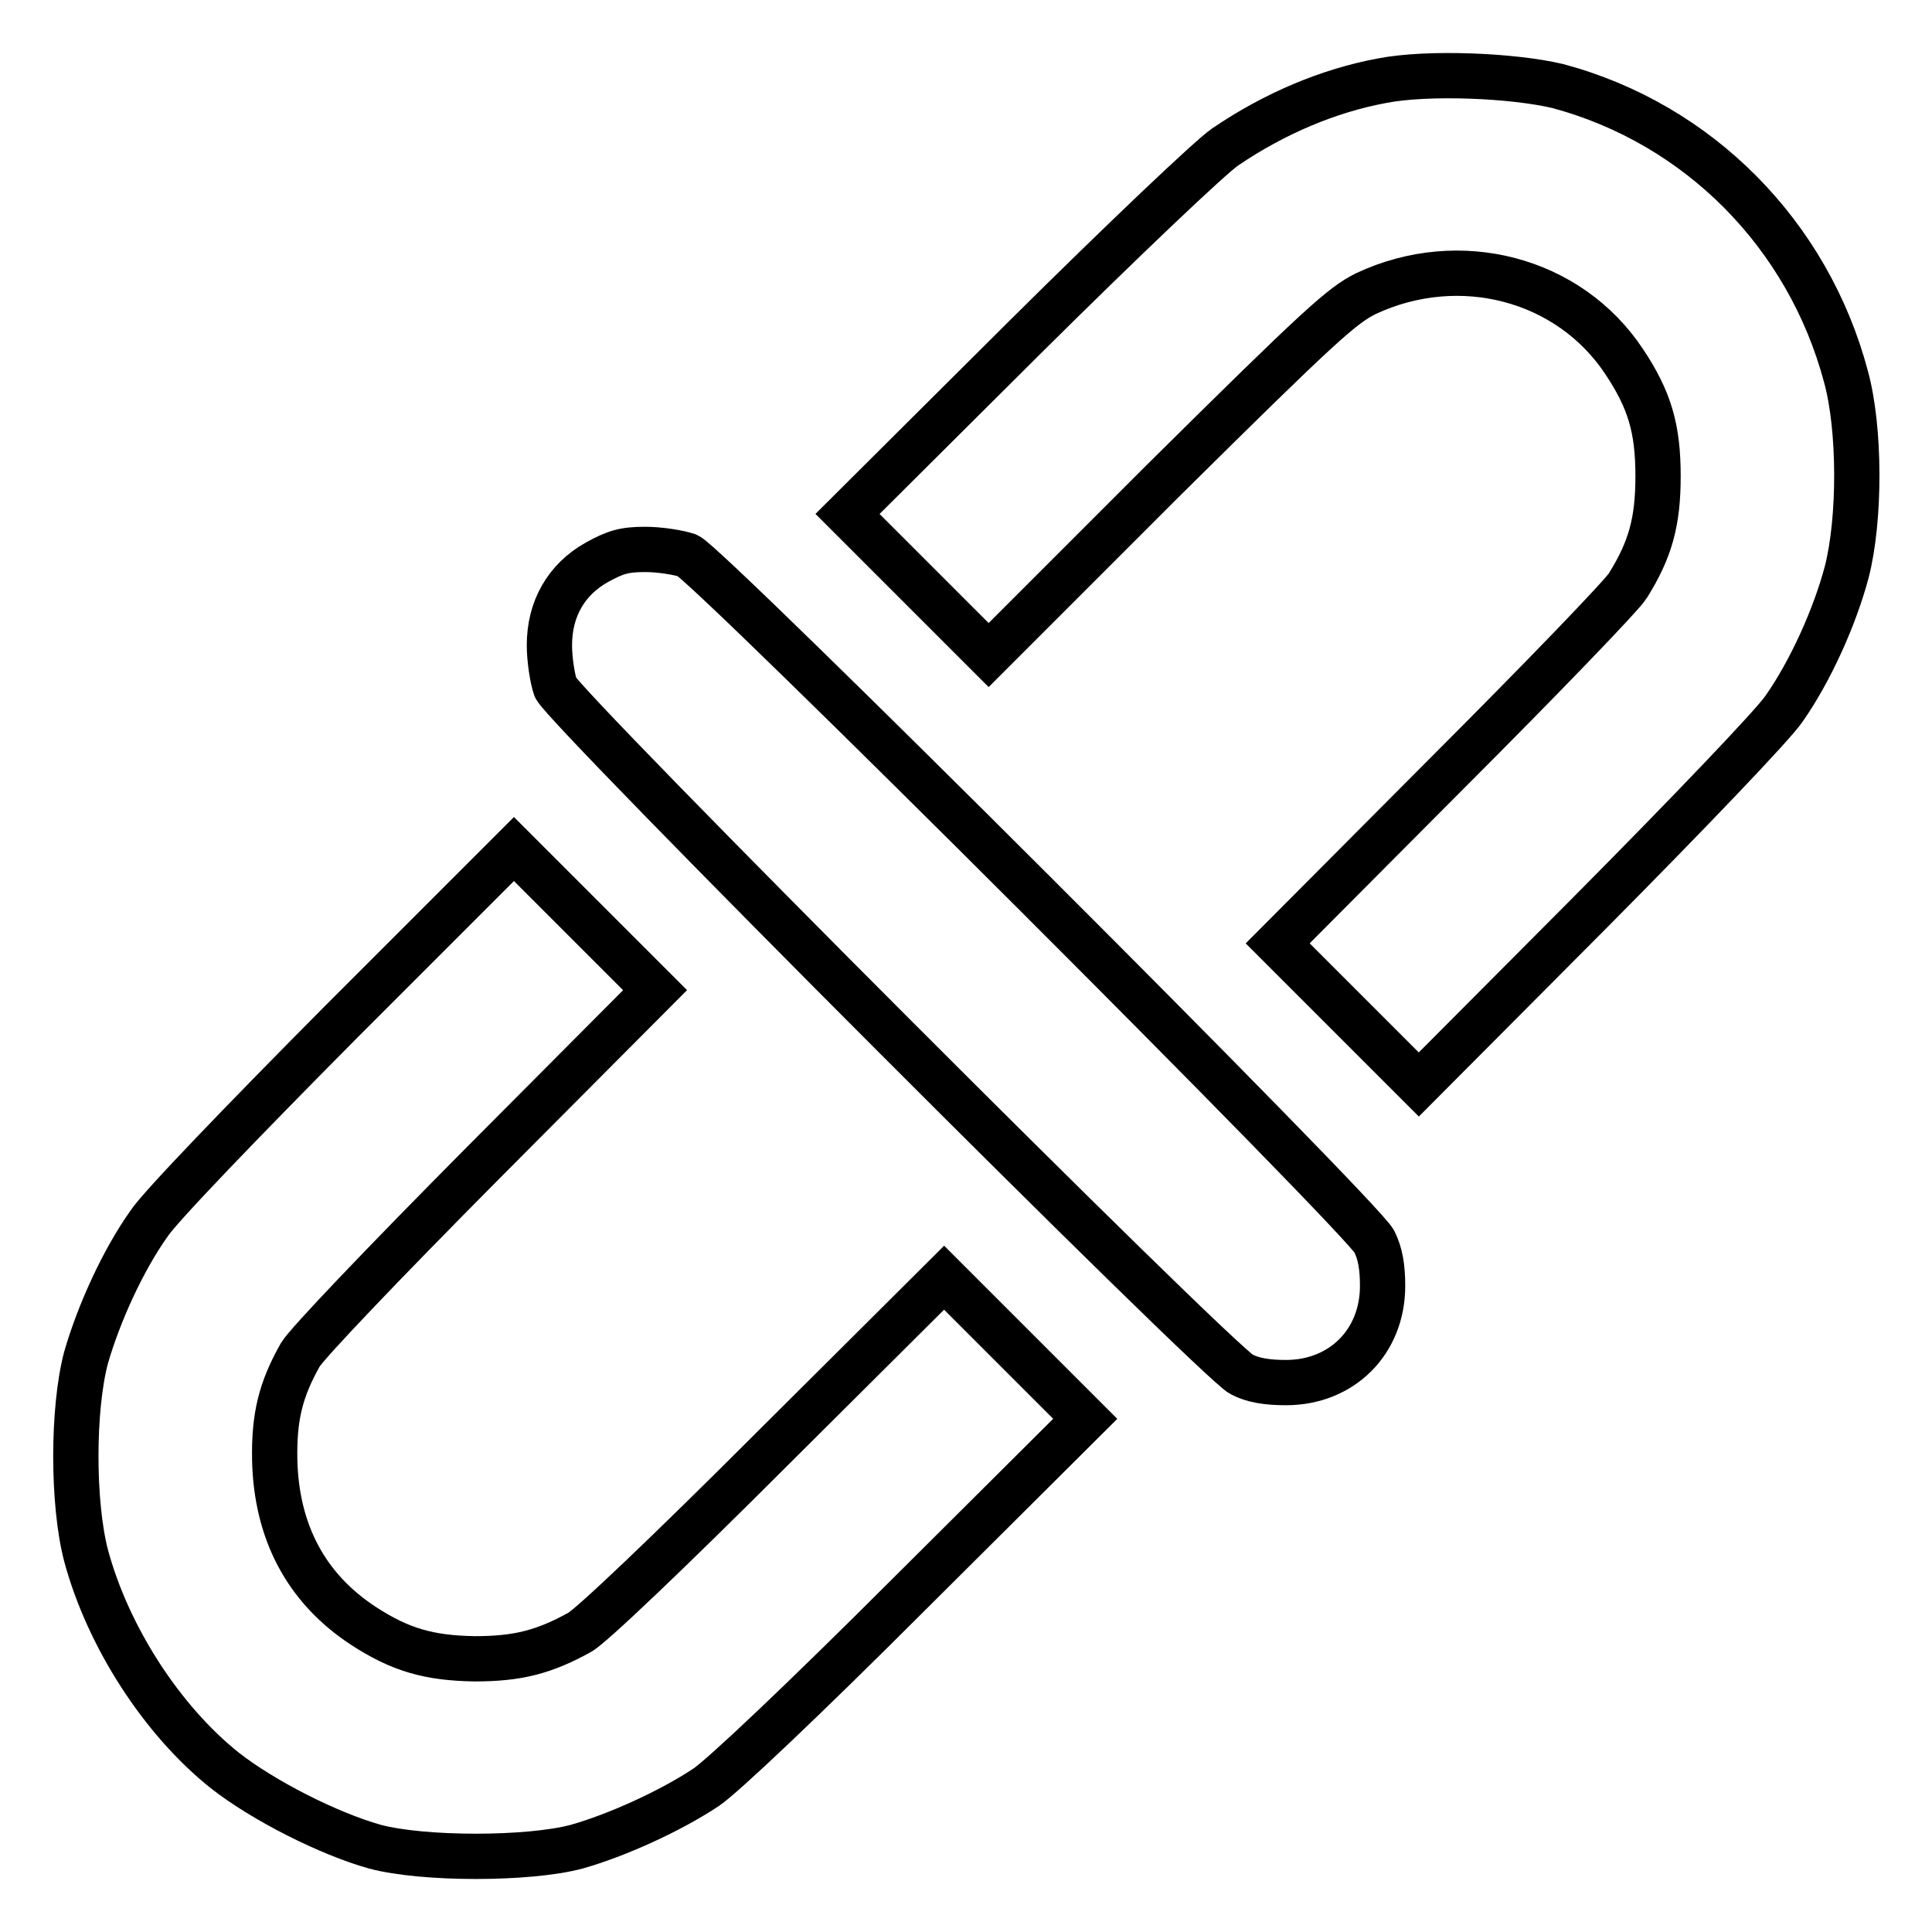
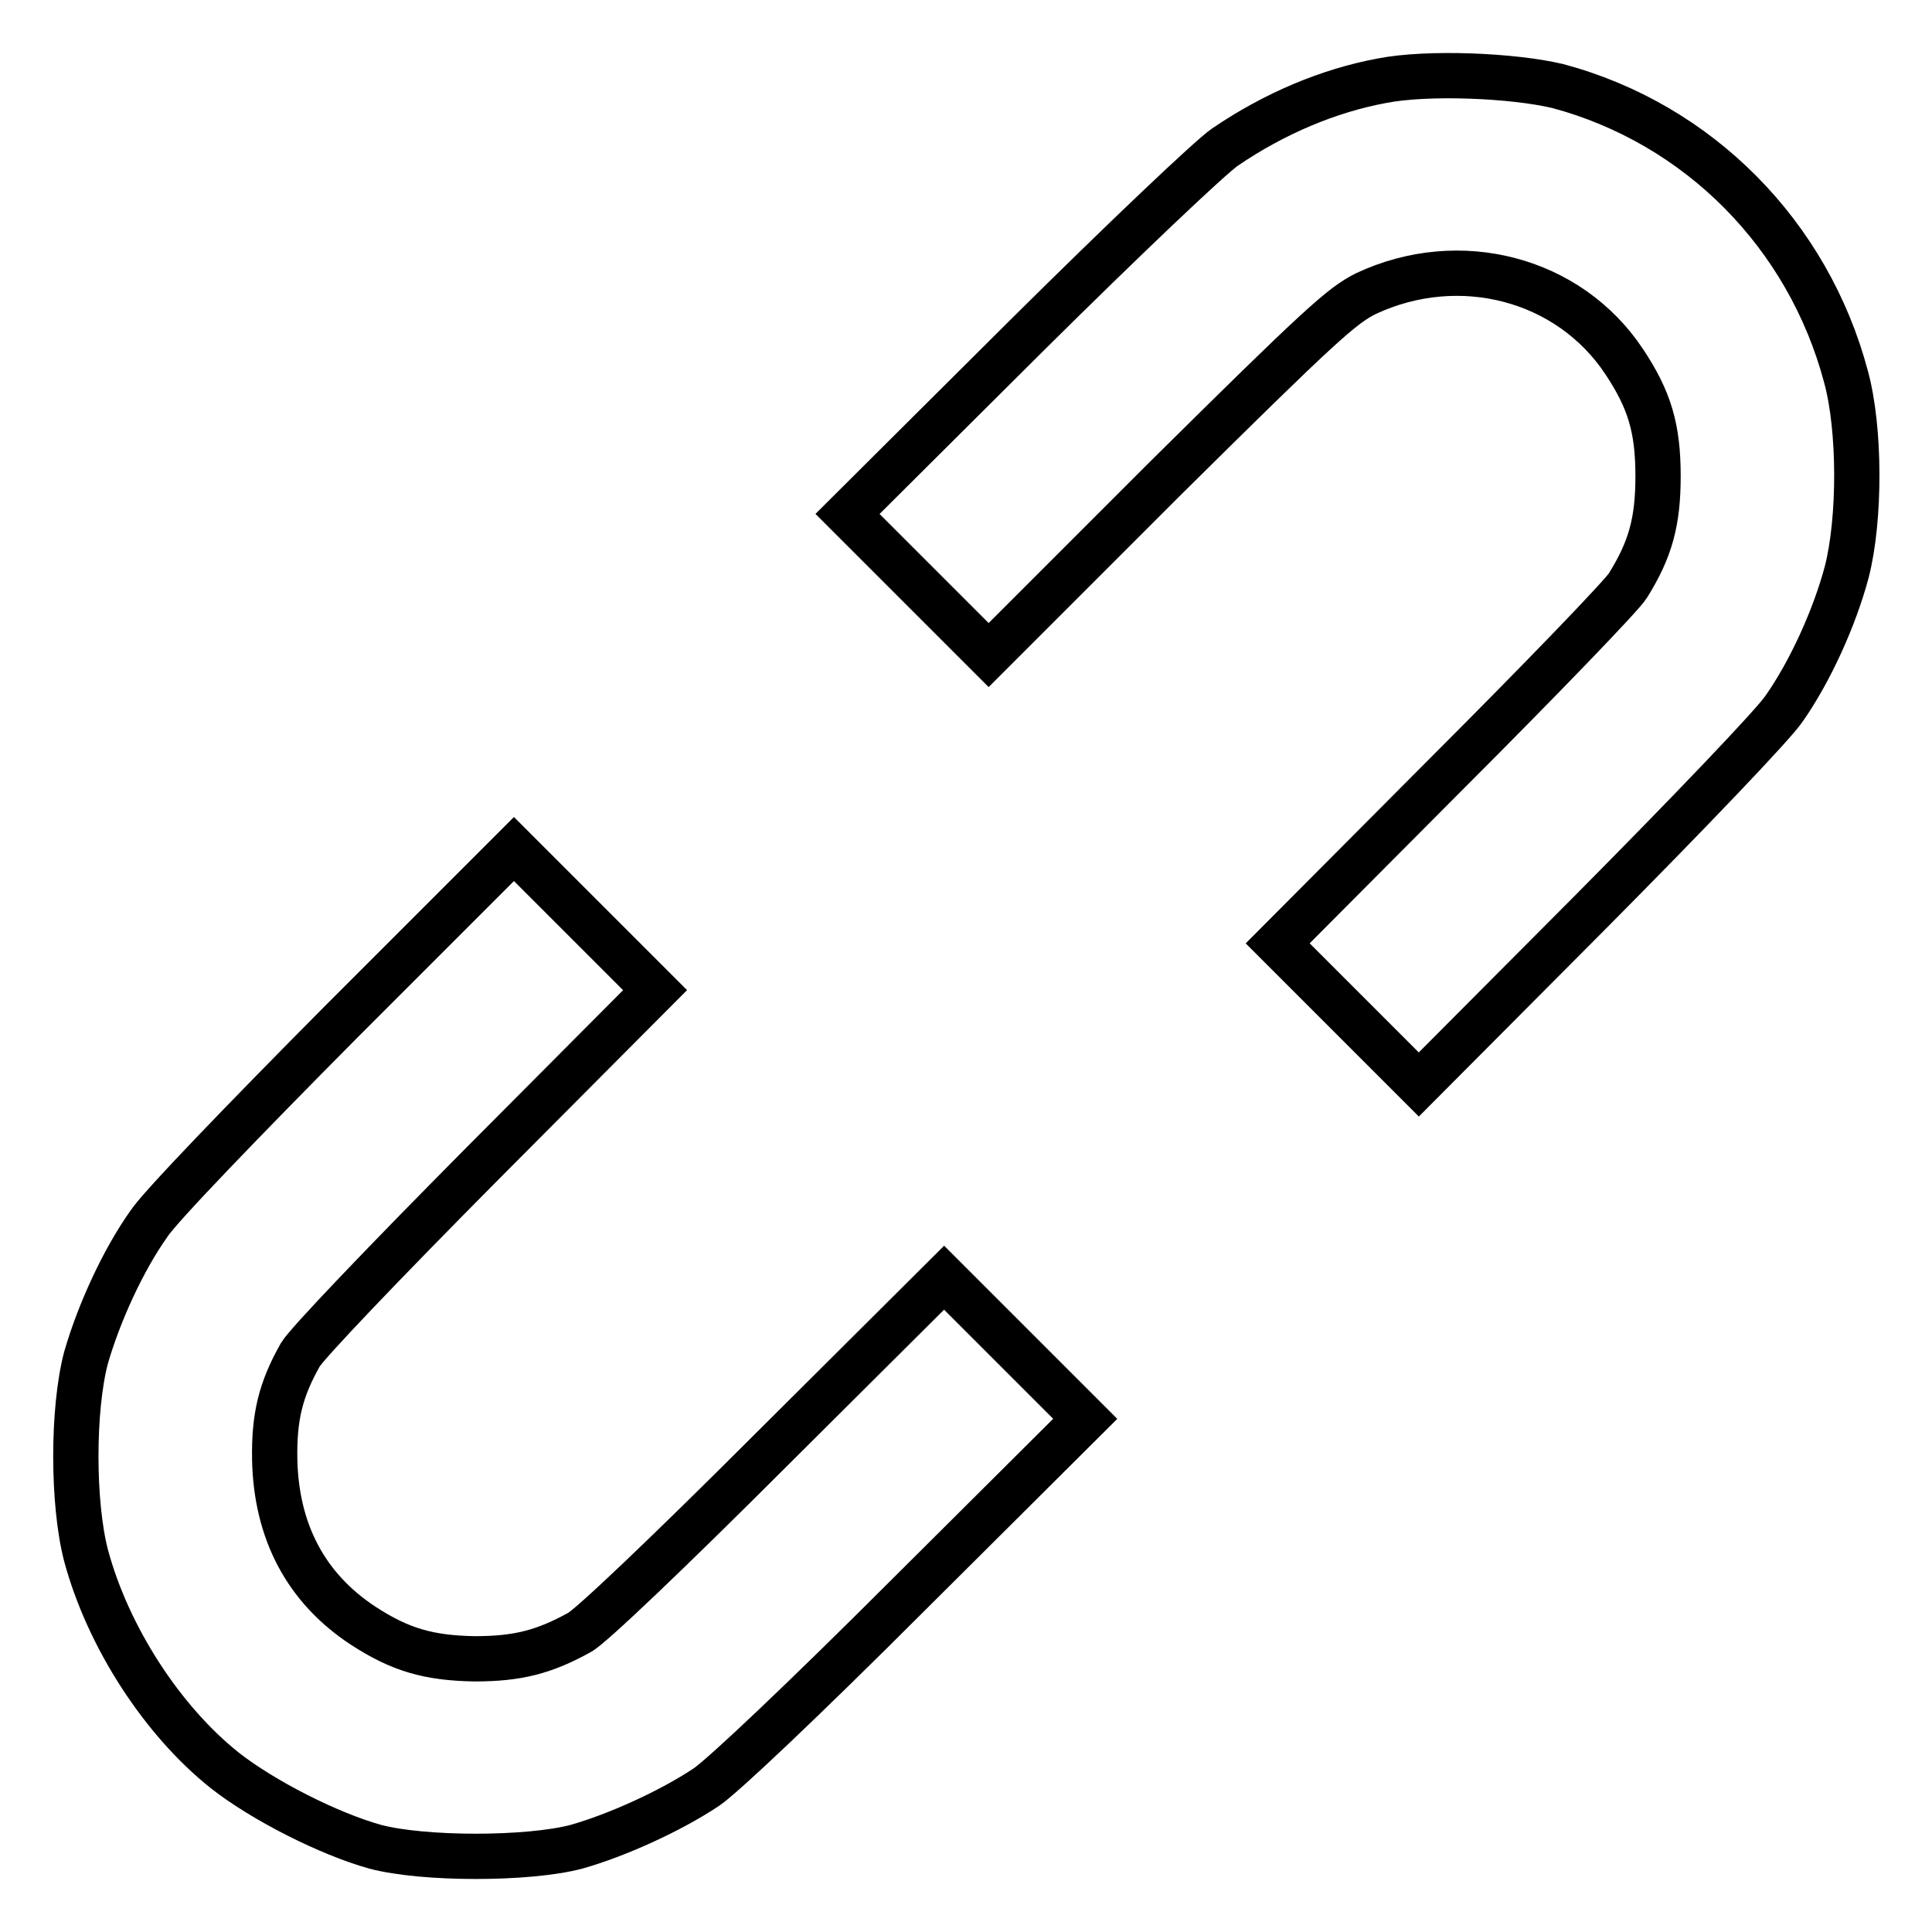
<svg xmlns="http://www.w3.org/2000/svg" version="1.1" x="0px" y="0px" viewBox="0 0 256 256" enable-background="new 0 0 256 256" xml:space="preserve">
  <g>
    <g>
      <g>
        <path stroke-width="6" fill-opacity="0" stroke="#000000" d="M183.1,10.7c-7,1.3-14.2,4.3-20.8,8.8c-1.9,1.3-13.3,12.1-26.7,25.4l-23.3,23.2l9.3,9.3l9.4,9.4l23.1-23.1C175,43,177.8,40.5,181,38.9c12.4-5.8,26.9-2,34.2,9c3.4,5.1,4.5,8.9,4.5,15.2c0,6-1,9.7-4,14.5c-0.7,1.2-11.5,12.4-23.9,24.8L169.3,125l9.4,9.4l9.3,9.3l22.9-23c12.7-12.8,24.1-24.7,25.5-26.8c3.5-5,6.7-12.1,8.3-18.1c1.8-7,1.8-19-0.1-25.9c-5-18.8-19.5-33.5-38.2-38.5C200.5,10,189.2,9.5,183.1,10.7z" />
-         <path stroke-width="6" fill-opacity="0" stroke="#000000" d="M79.1,74.5c-4.1,2.3-6.3,6.2-6.3,11c0,1.9,0.4,4.4,0.8,5.6c1.2,2.8,87.7,89.4,90.9,91c1.5,0.8,3.4,1.1,5.9,1.1c7.4,0,12.8-5.4,12.8-12.8c0-2.5-0.3-4.3-1.1-5.9c-1.6-3.2-88.2-89.7-91-90.9c-1.2-0.4-3.7-0.8-5.6-0.8C82.6,72.8,81.5,73.2,79.1,74.5z" />
        <path stroke-width="6" fill-opacity="0" stroke="#000000" d="M45.2,135.4c-12.8,12.9-24.1,24.6-25.5,26.8c-3.4,4.8-6.6,11.8-8.3,17.7c-1.8,6.8-1.8,19.3,0,26.2c2.9,10.8,10.1,21.9,18.4,28.5c5.1,4,13.8,8.4,19.9,10.1c6.4,1.7,20.3,1.7,26.7,0c5.3-1.5,12.4-4.7,17.2-7.9c2.2-1.5,12.7-11.4,26.9-25.6l23.3-23.2l-9.3-9.3l-9.4-9.4l-22.9,22.8c-13.5,13.5-23.9,23.4-25.4,24.2c-4.7,2.6-8.2,3.5-13.9,3.5c-6.1-0.1-9.9-1.2-14.8-4.4c-7.6-5-11.5-12.5-11.7-22c-0.1-5.7,0.8-9.3,3.4-13.9c0.9-1.5,10.6-11.7,24.2-25.4l22.8-22.9l-9.4-9.4l-9.3-9.3L45.2,135.4z" />
      </g>
    </g>
  </g>
</svg>